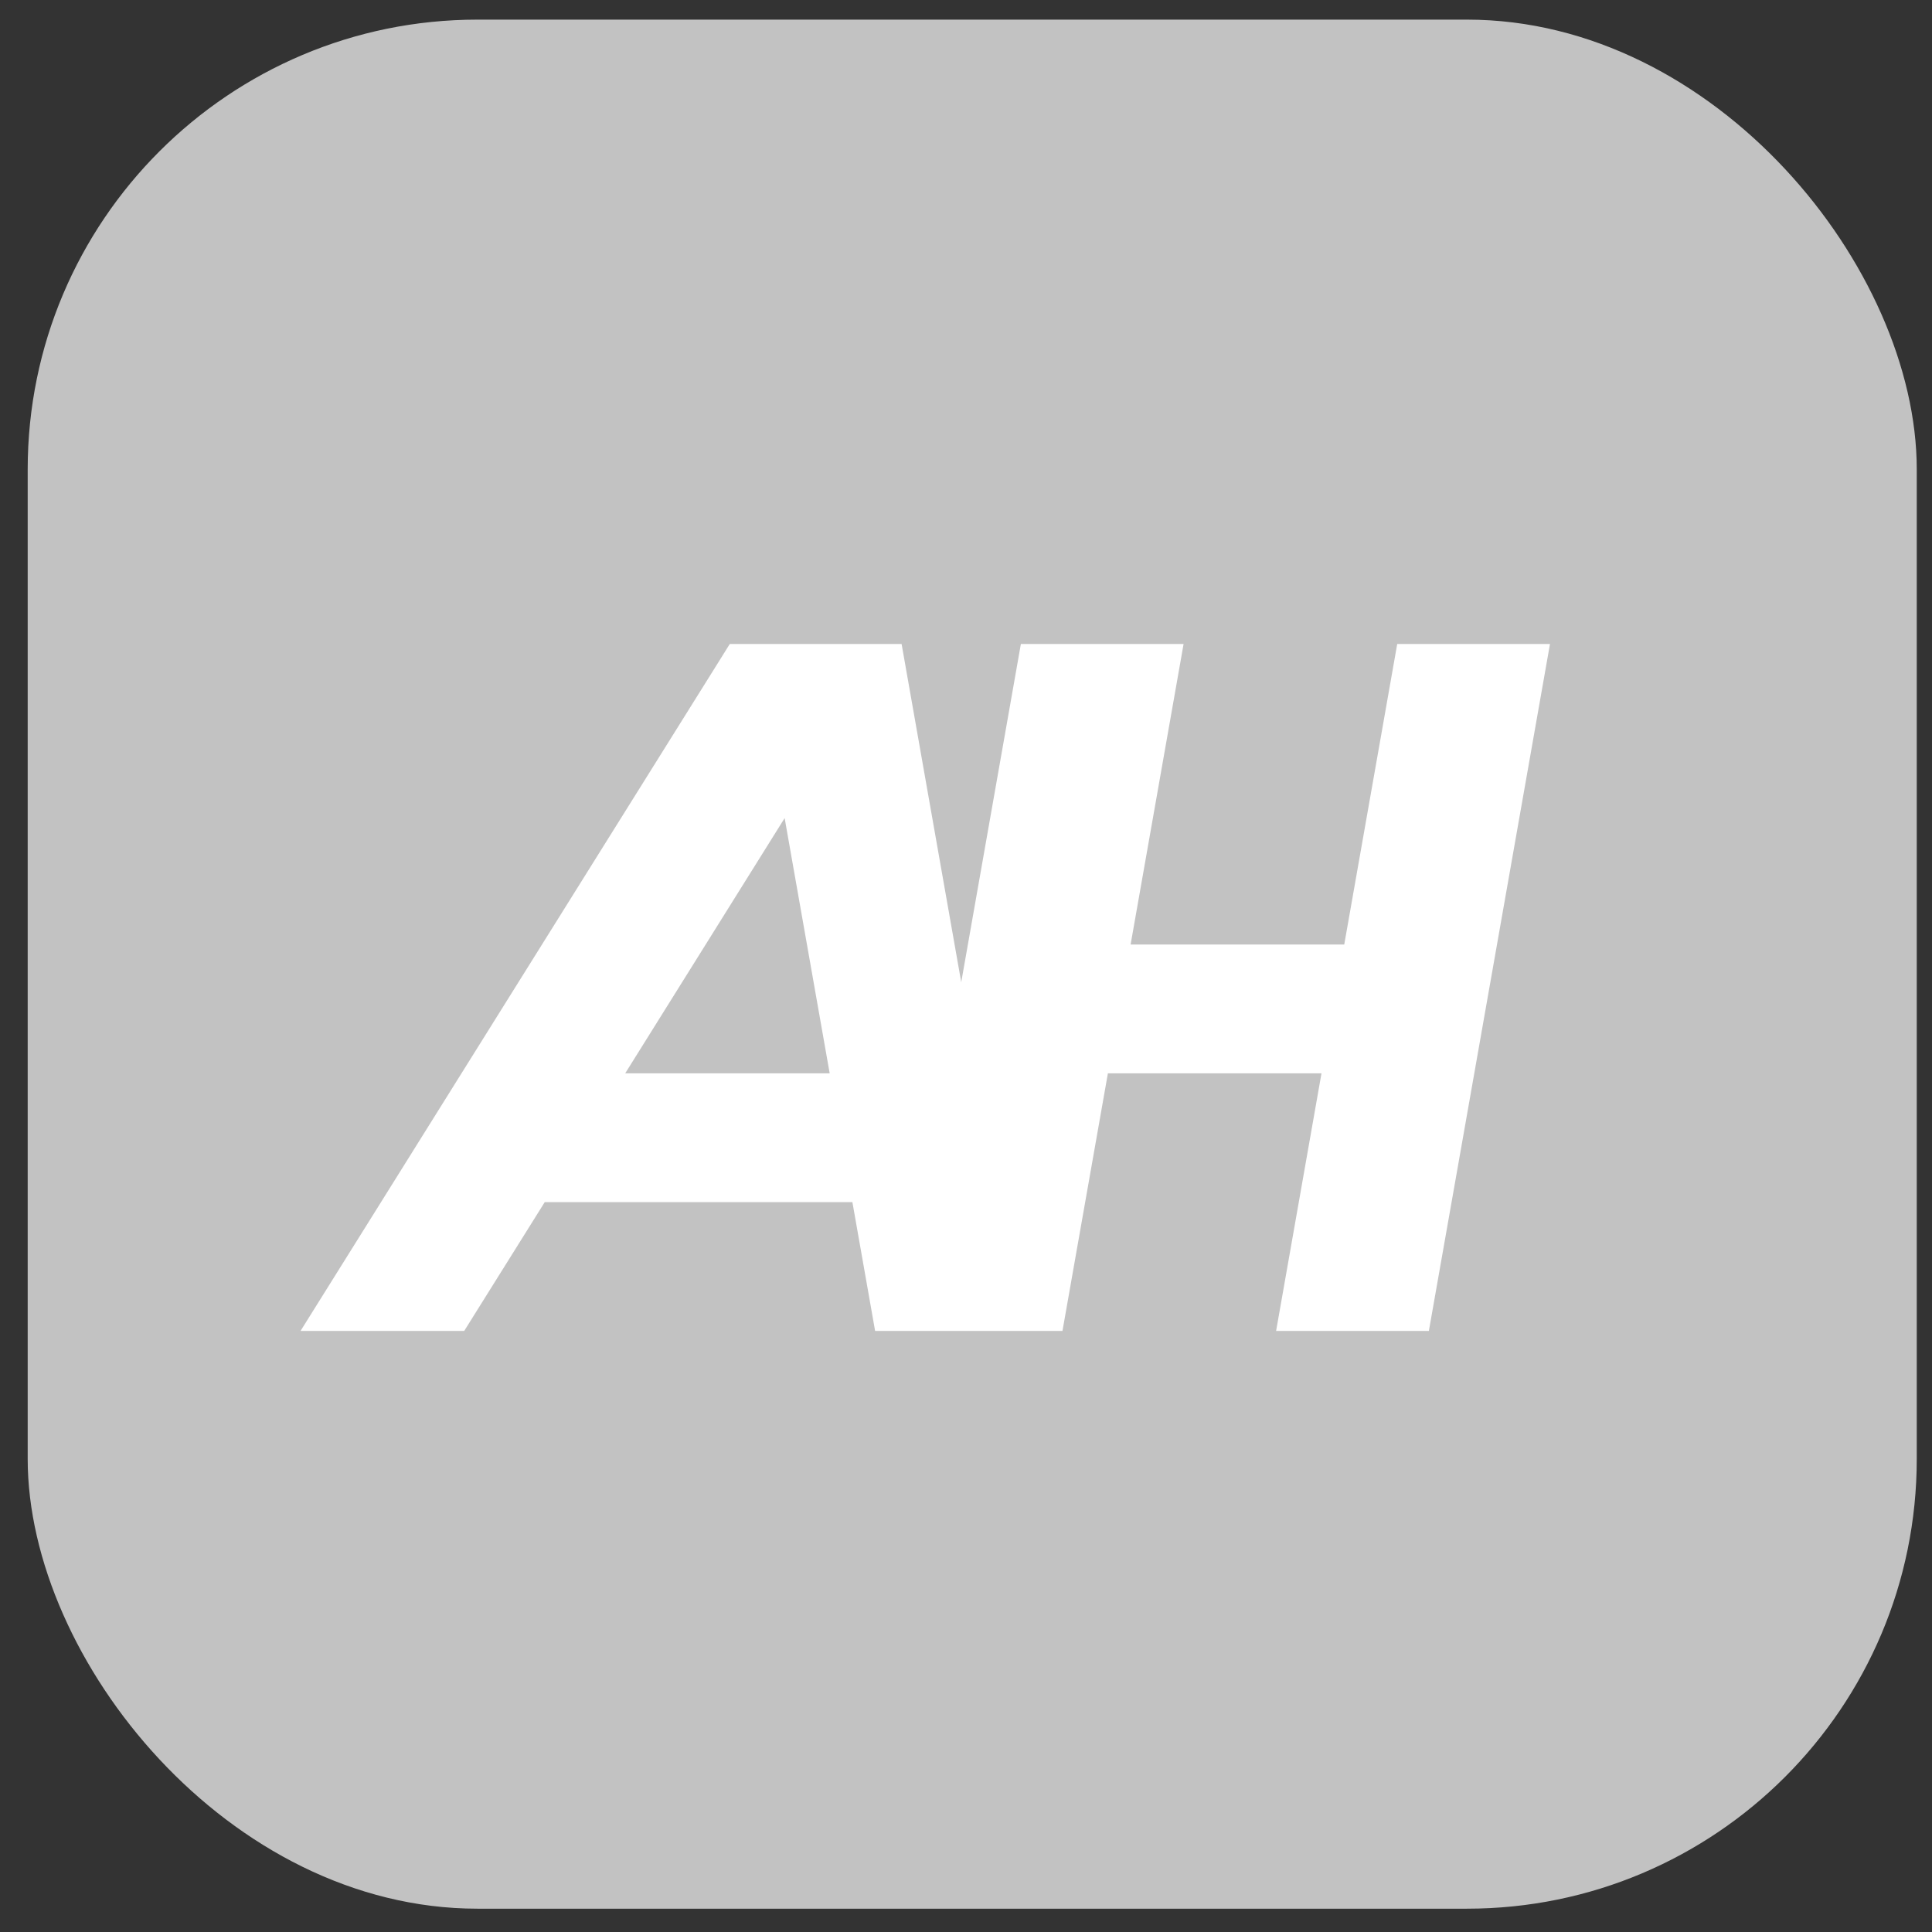
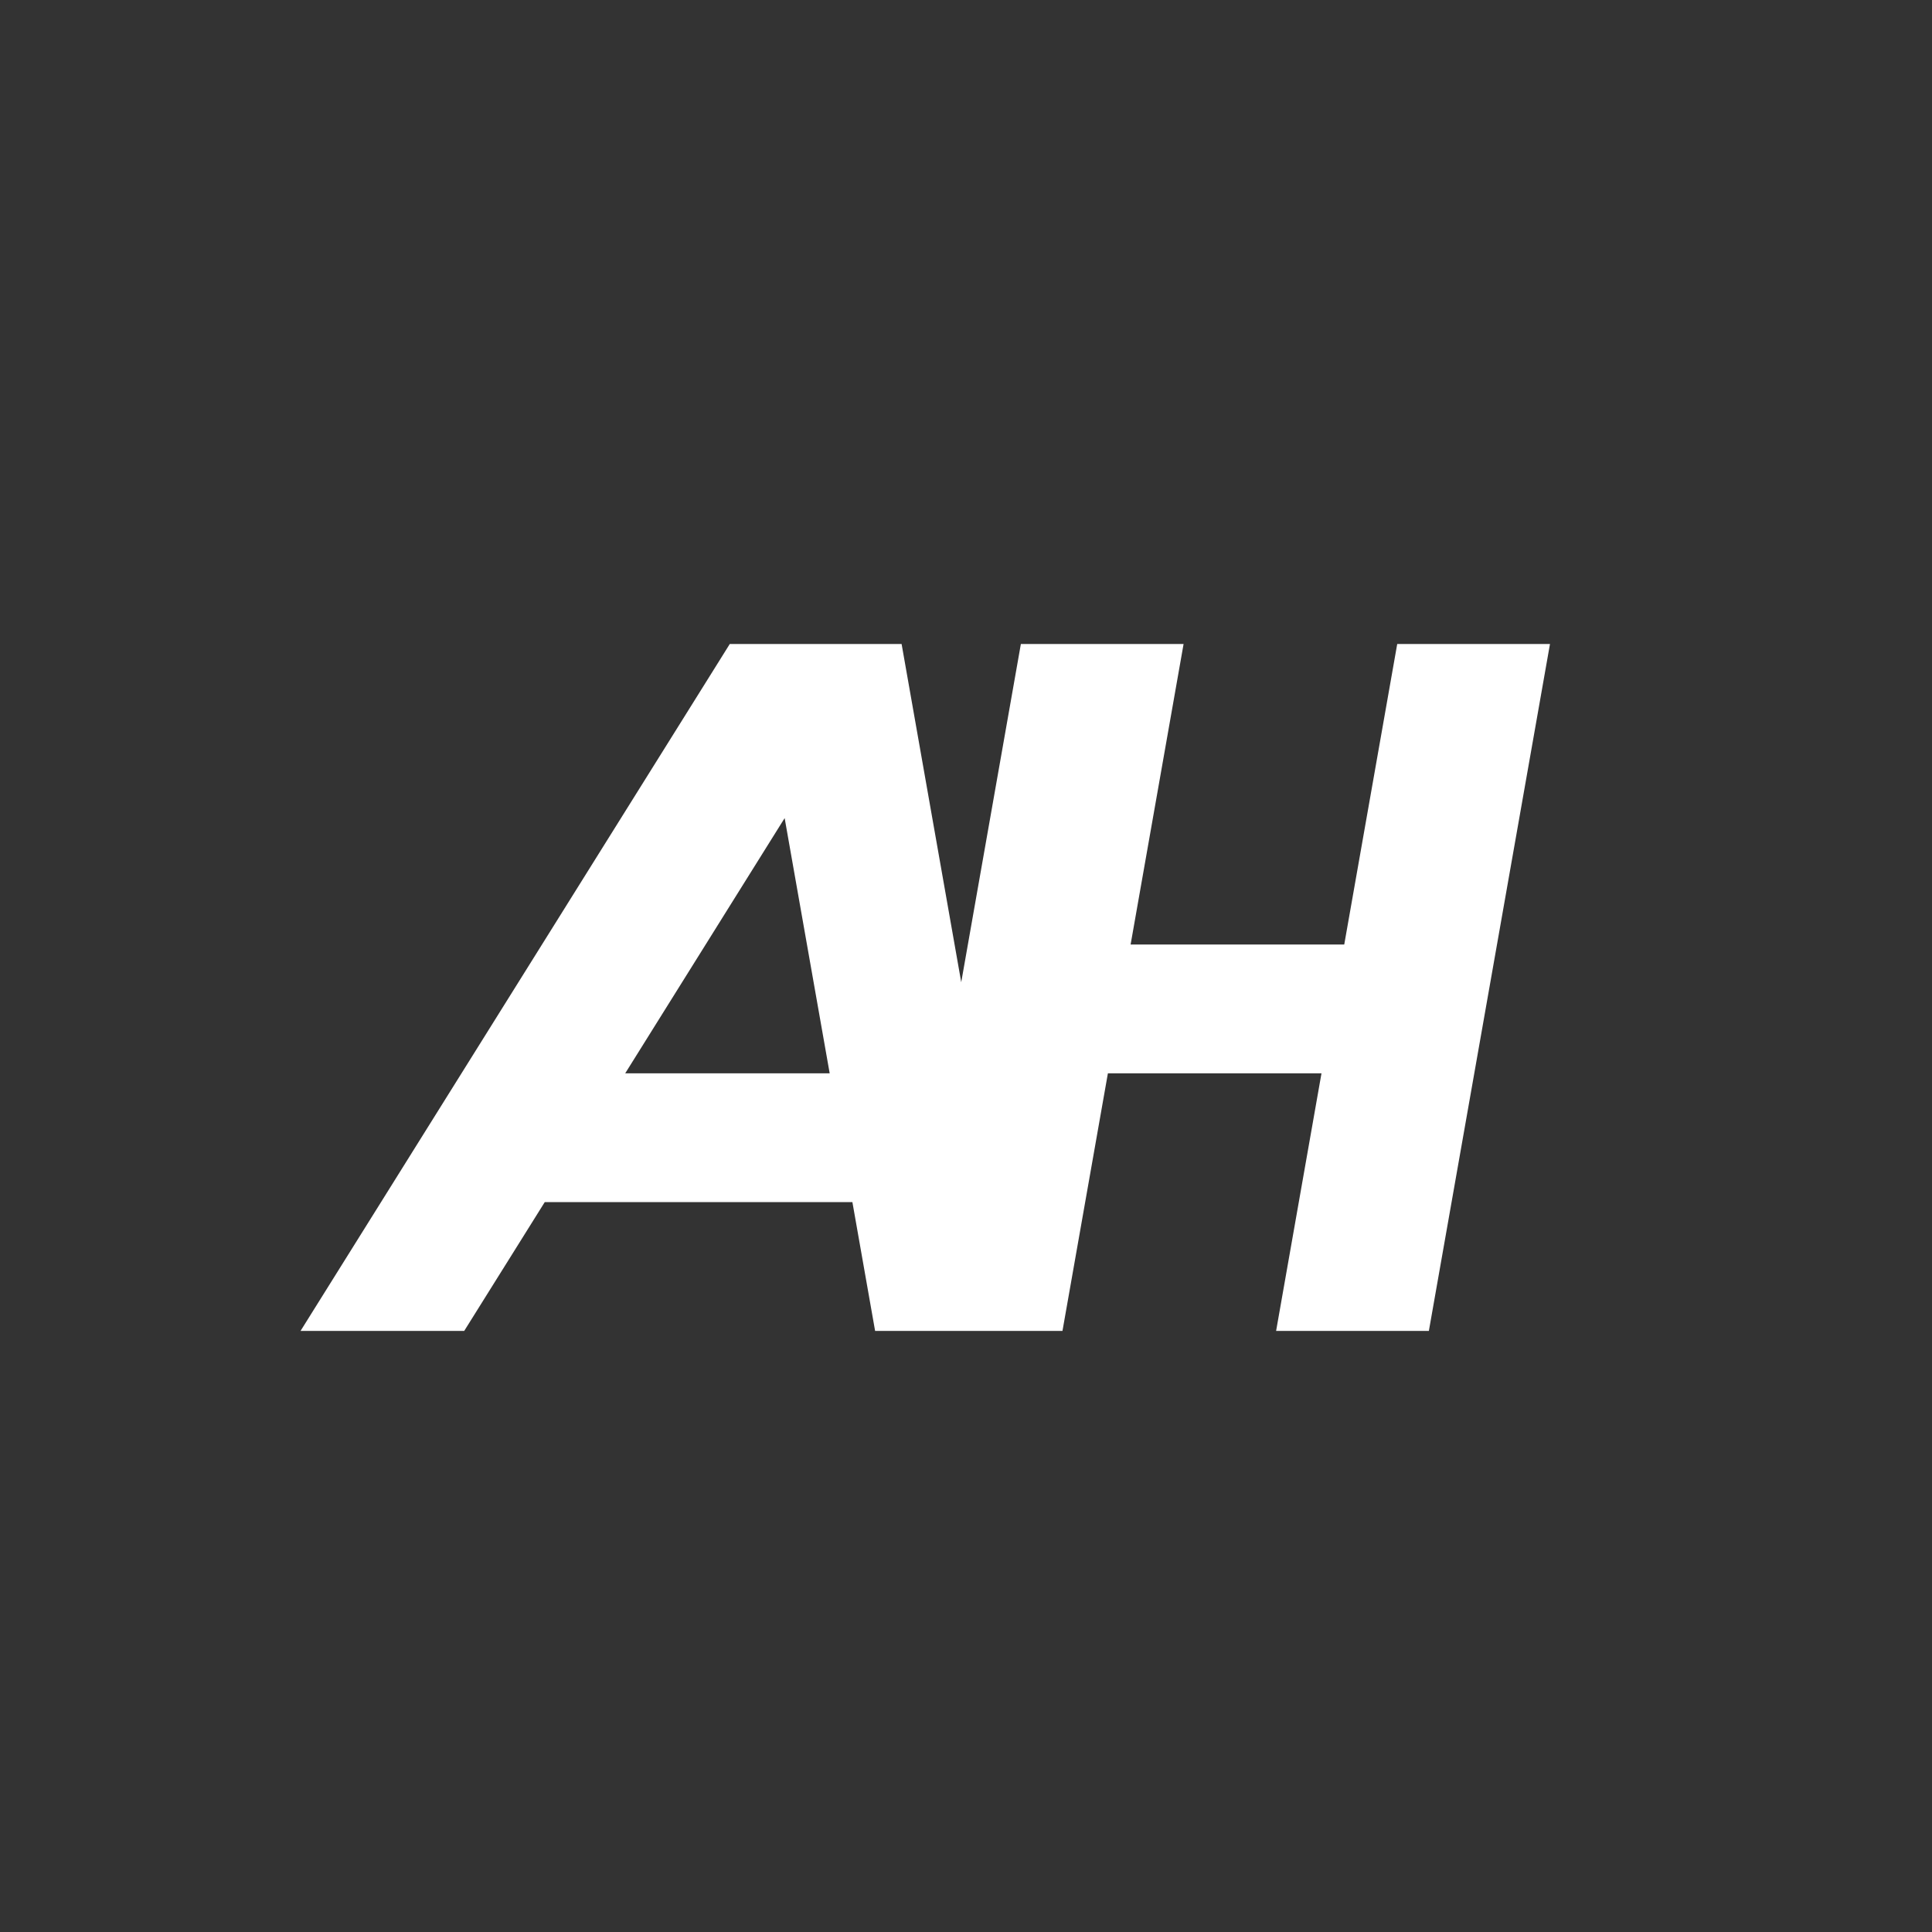
<svg xmlns="http://www.w3.org/2000/svg" width="45" height="45" viewBox="0 0 45 45" fill="none">
  <rect x="0" y="0" width="45" height="45" fill="#333333" stroke="none" />
-   <rect x="0.645" y="0.457" width="44" height="44" rx="10.476" fill="#C2C2C2" />
  <path d="M21 15L22.389 22.878L23.778 15H27.568L26.334 22H31.31L32.544 15H36.102L33.281 31H29.723L30.78 25H25.805L24.747 31H20.383L19.854 28H12.688L10.812 31H7L16.998 15H21ZM14.562 25H19.325L18.276 19.055L14.562 25Z" fill="white" />
</svg>